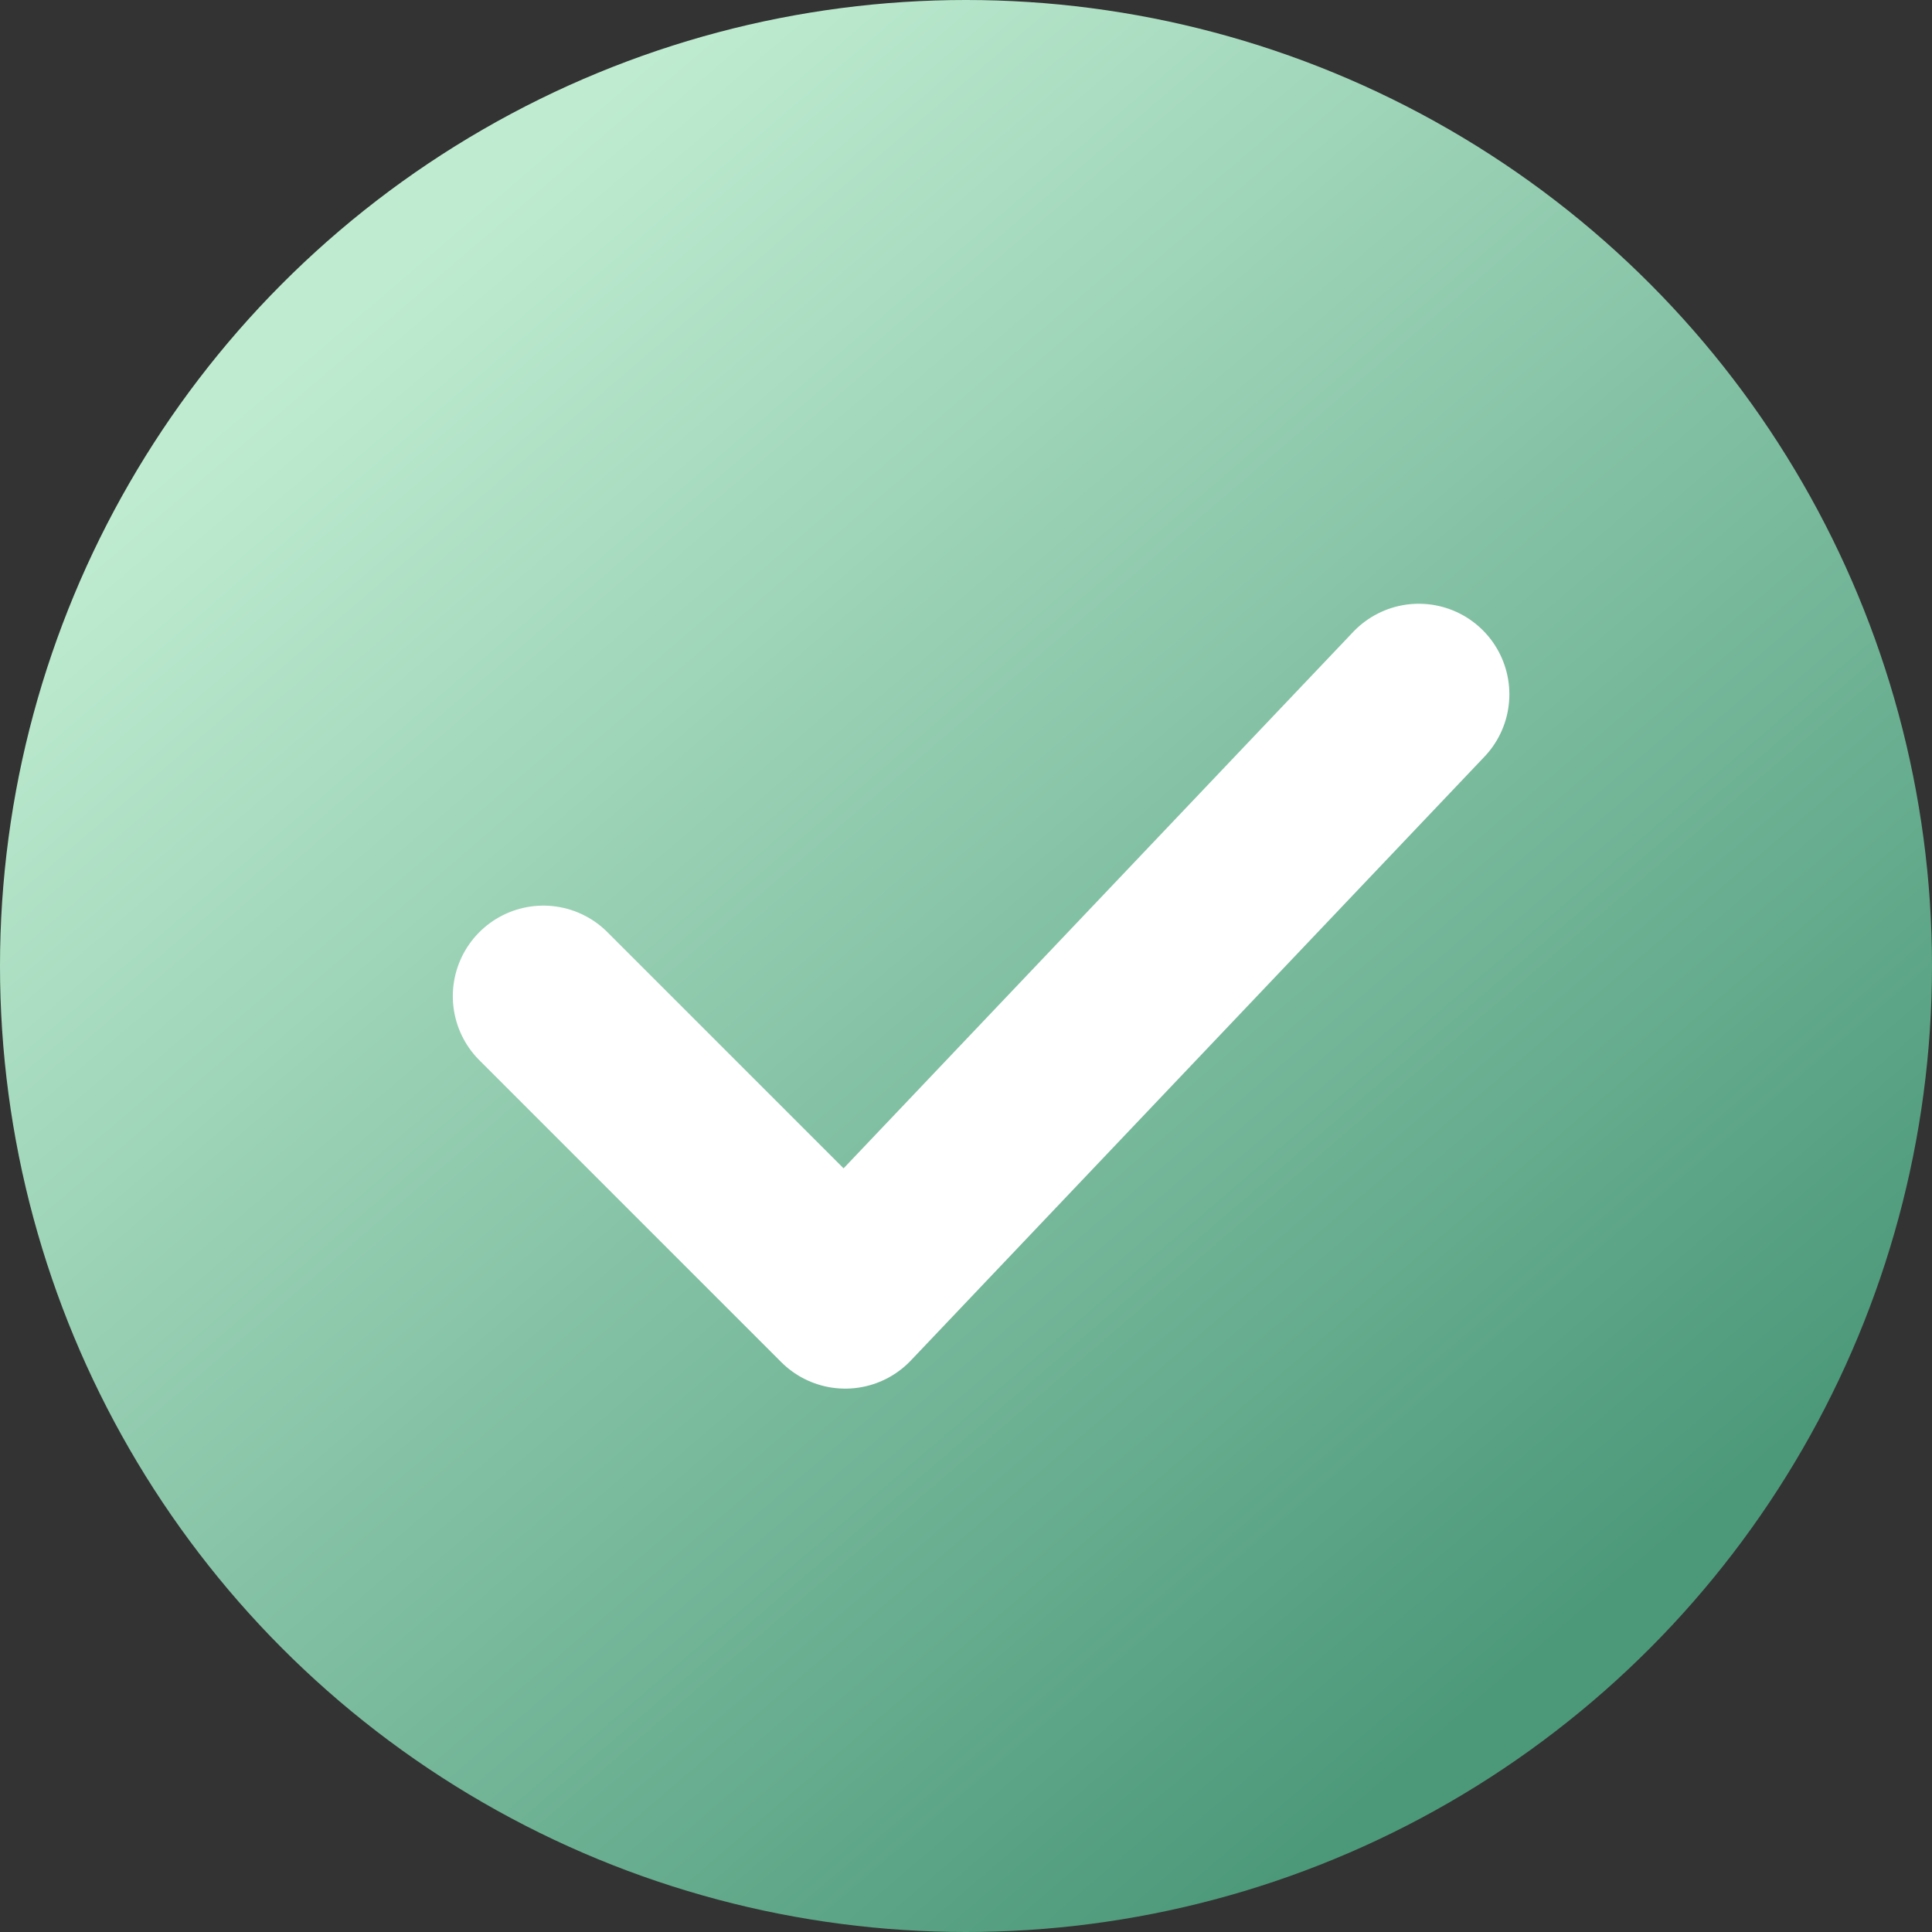
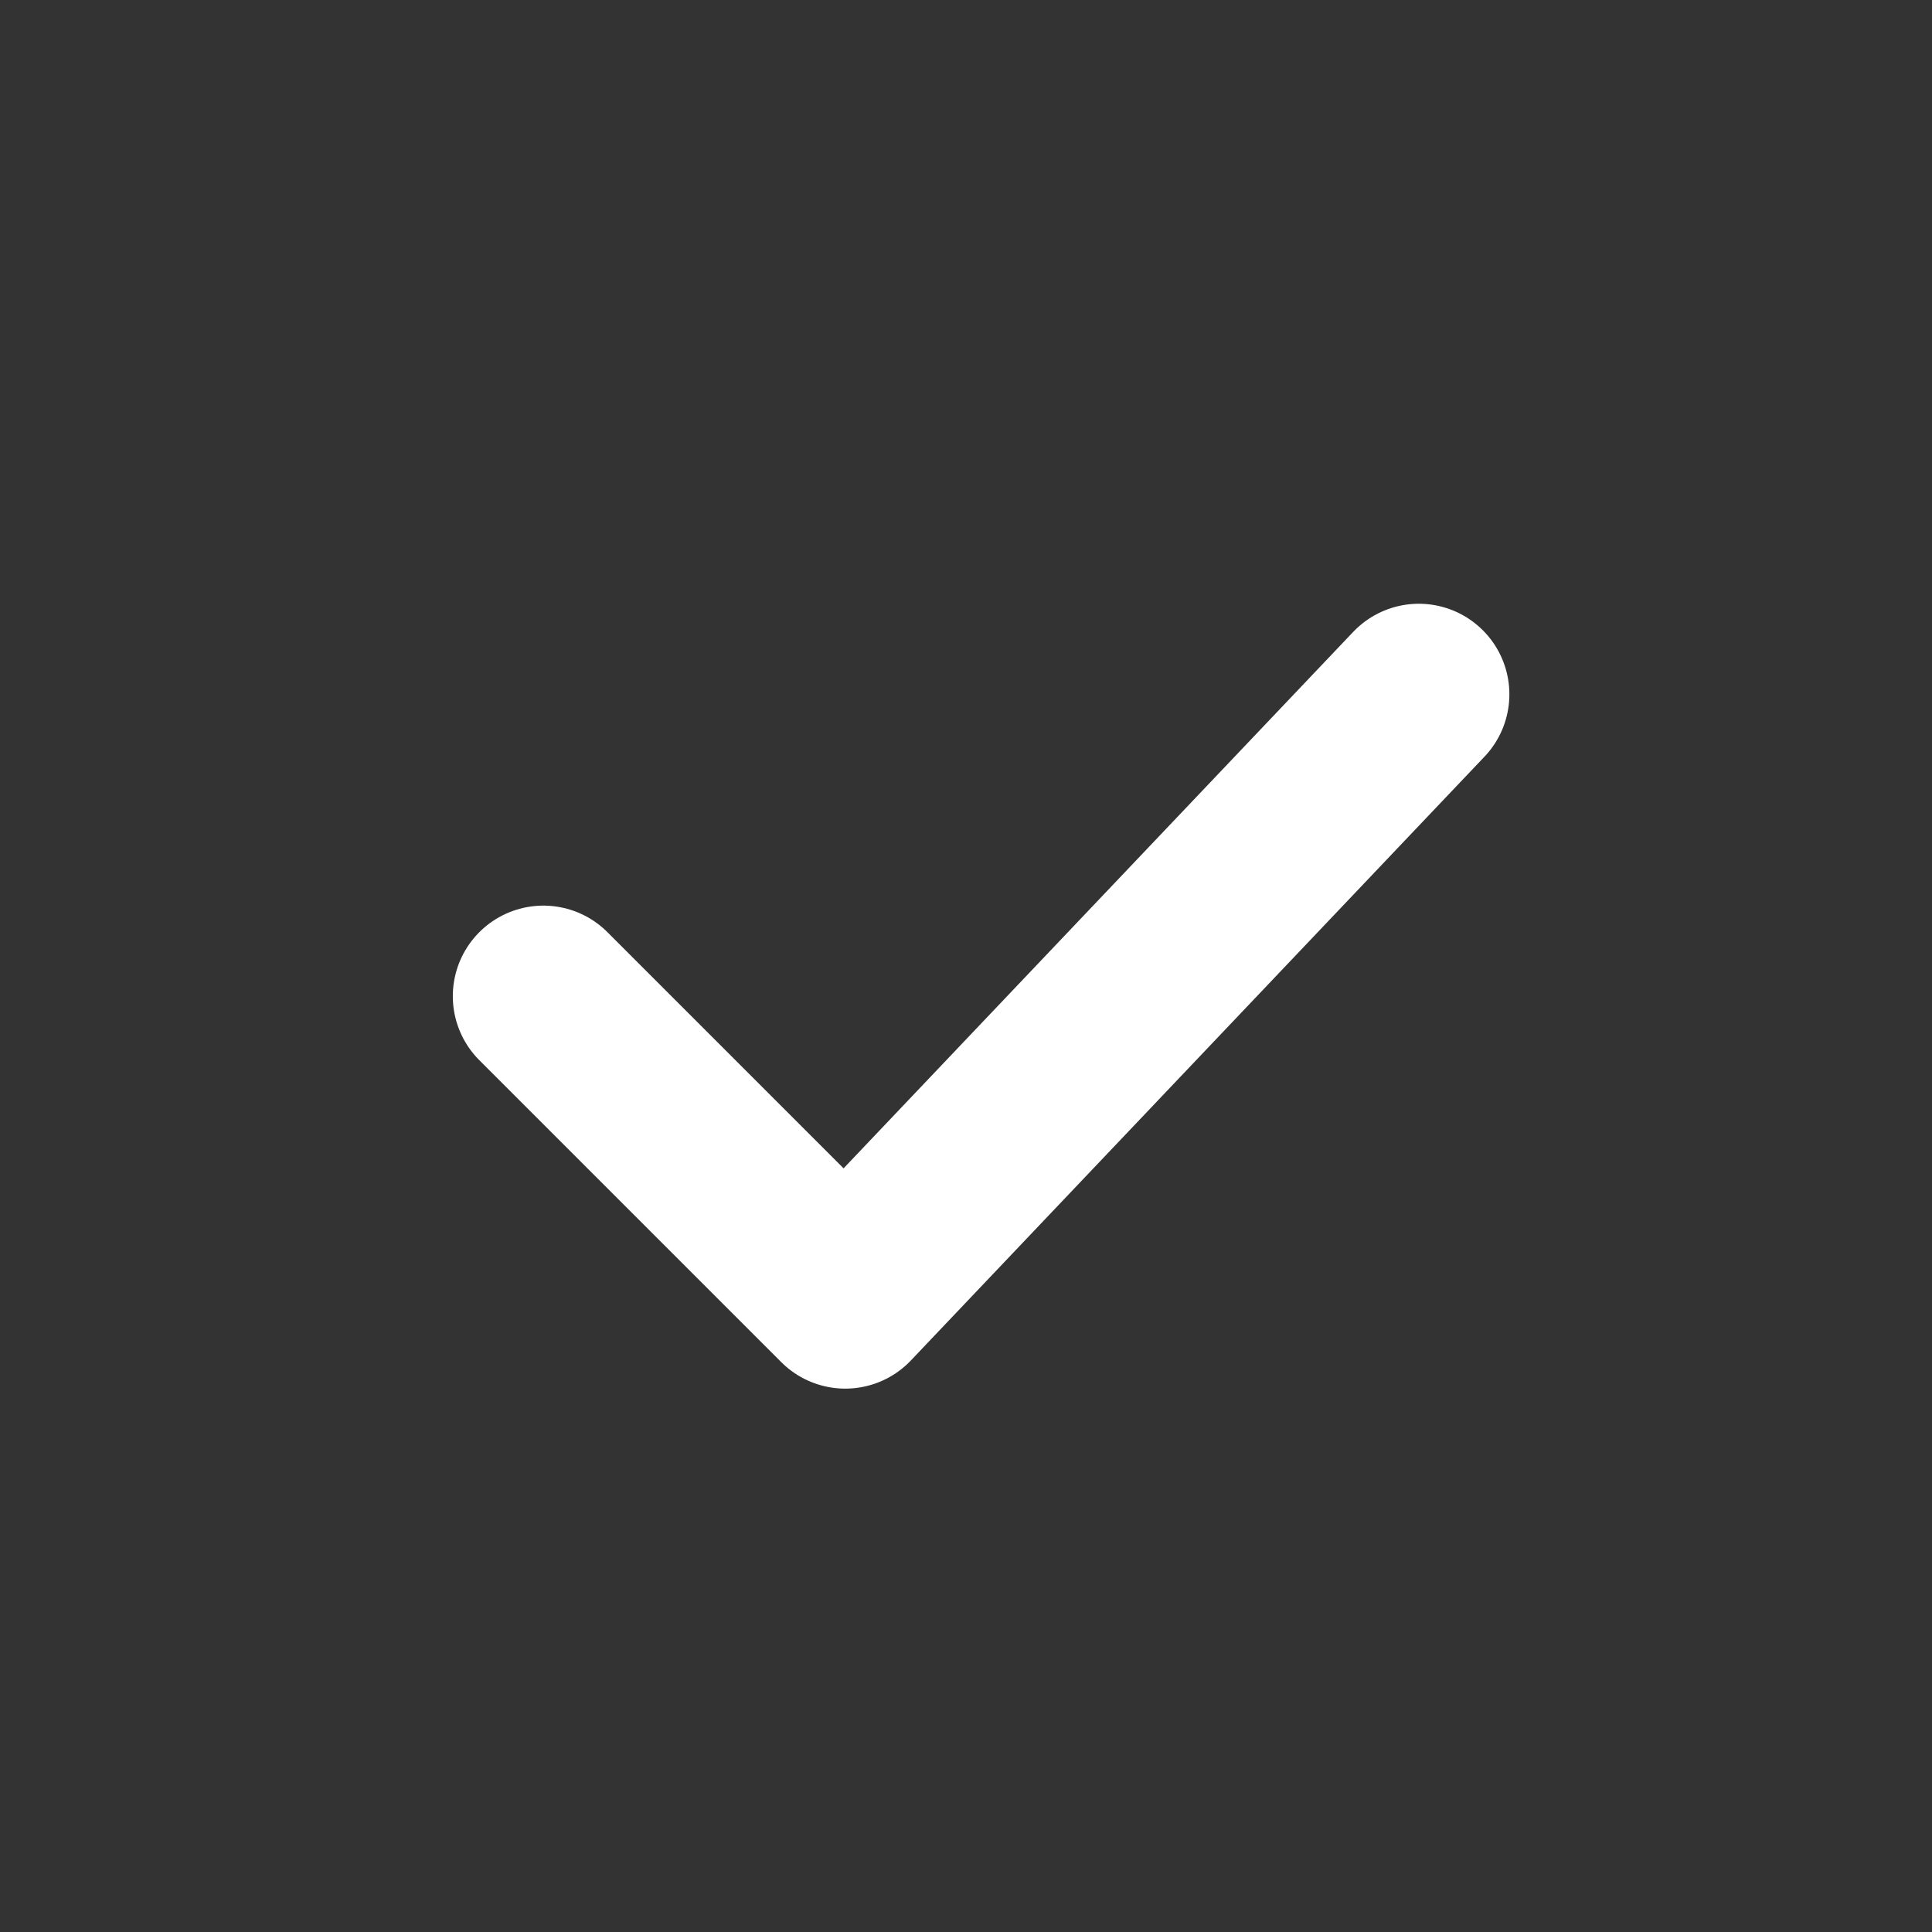
<svg xmlns="http://www.w3.org/2000/svg" id="Layer_1" version="1.1" viewBox="0 0 128 128">
  <rect x="0" y="0" width="128" height="128" fill="#333333" stroke="none" />
  <defs>
    <style>
      .st0 {
        fill: url(#linear-gradient);
      }

      .st1 {
        fill: none;
        stroke: #fff;
        stroke-linecap: round;
        stroke-linejoin: round;
        stroke-width: 12px;
      }
    </style>
    <linearGradient id="linear-gradient" x1="-2339.58" y1="482.83" x2="-2338.98" y2="483.53" gradientTransform="translate(299492 -61782.23) scale(128)" gradientUnits="userSpaceOnUse">
      <stop offset="0" stop-color="#bfecd1" />
      <stop offset="1" stop-color="#4c997a" />
    </linearGradient>
  </defs>
-   <circle class="st0" cx="64" cy="64" r="64" />
  <path class="st1" d="M36,66l20,20,38-40" />
</svg>